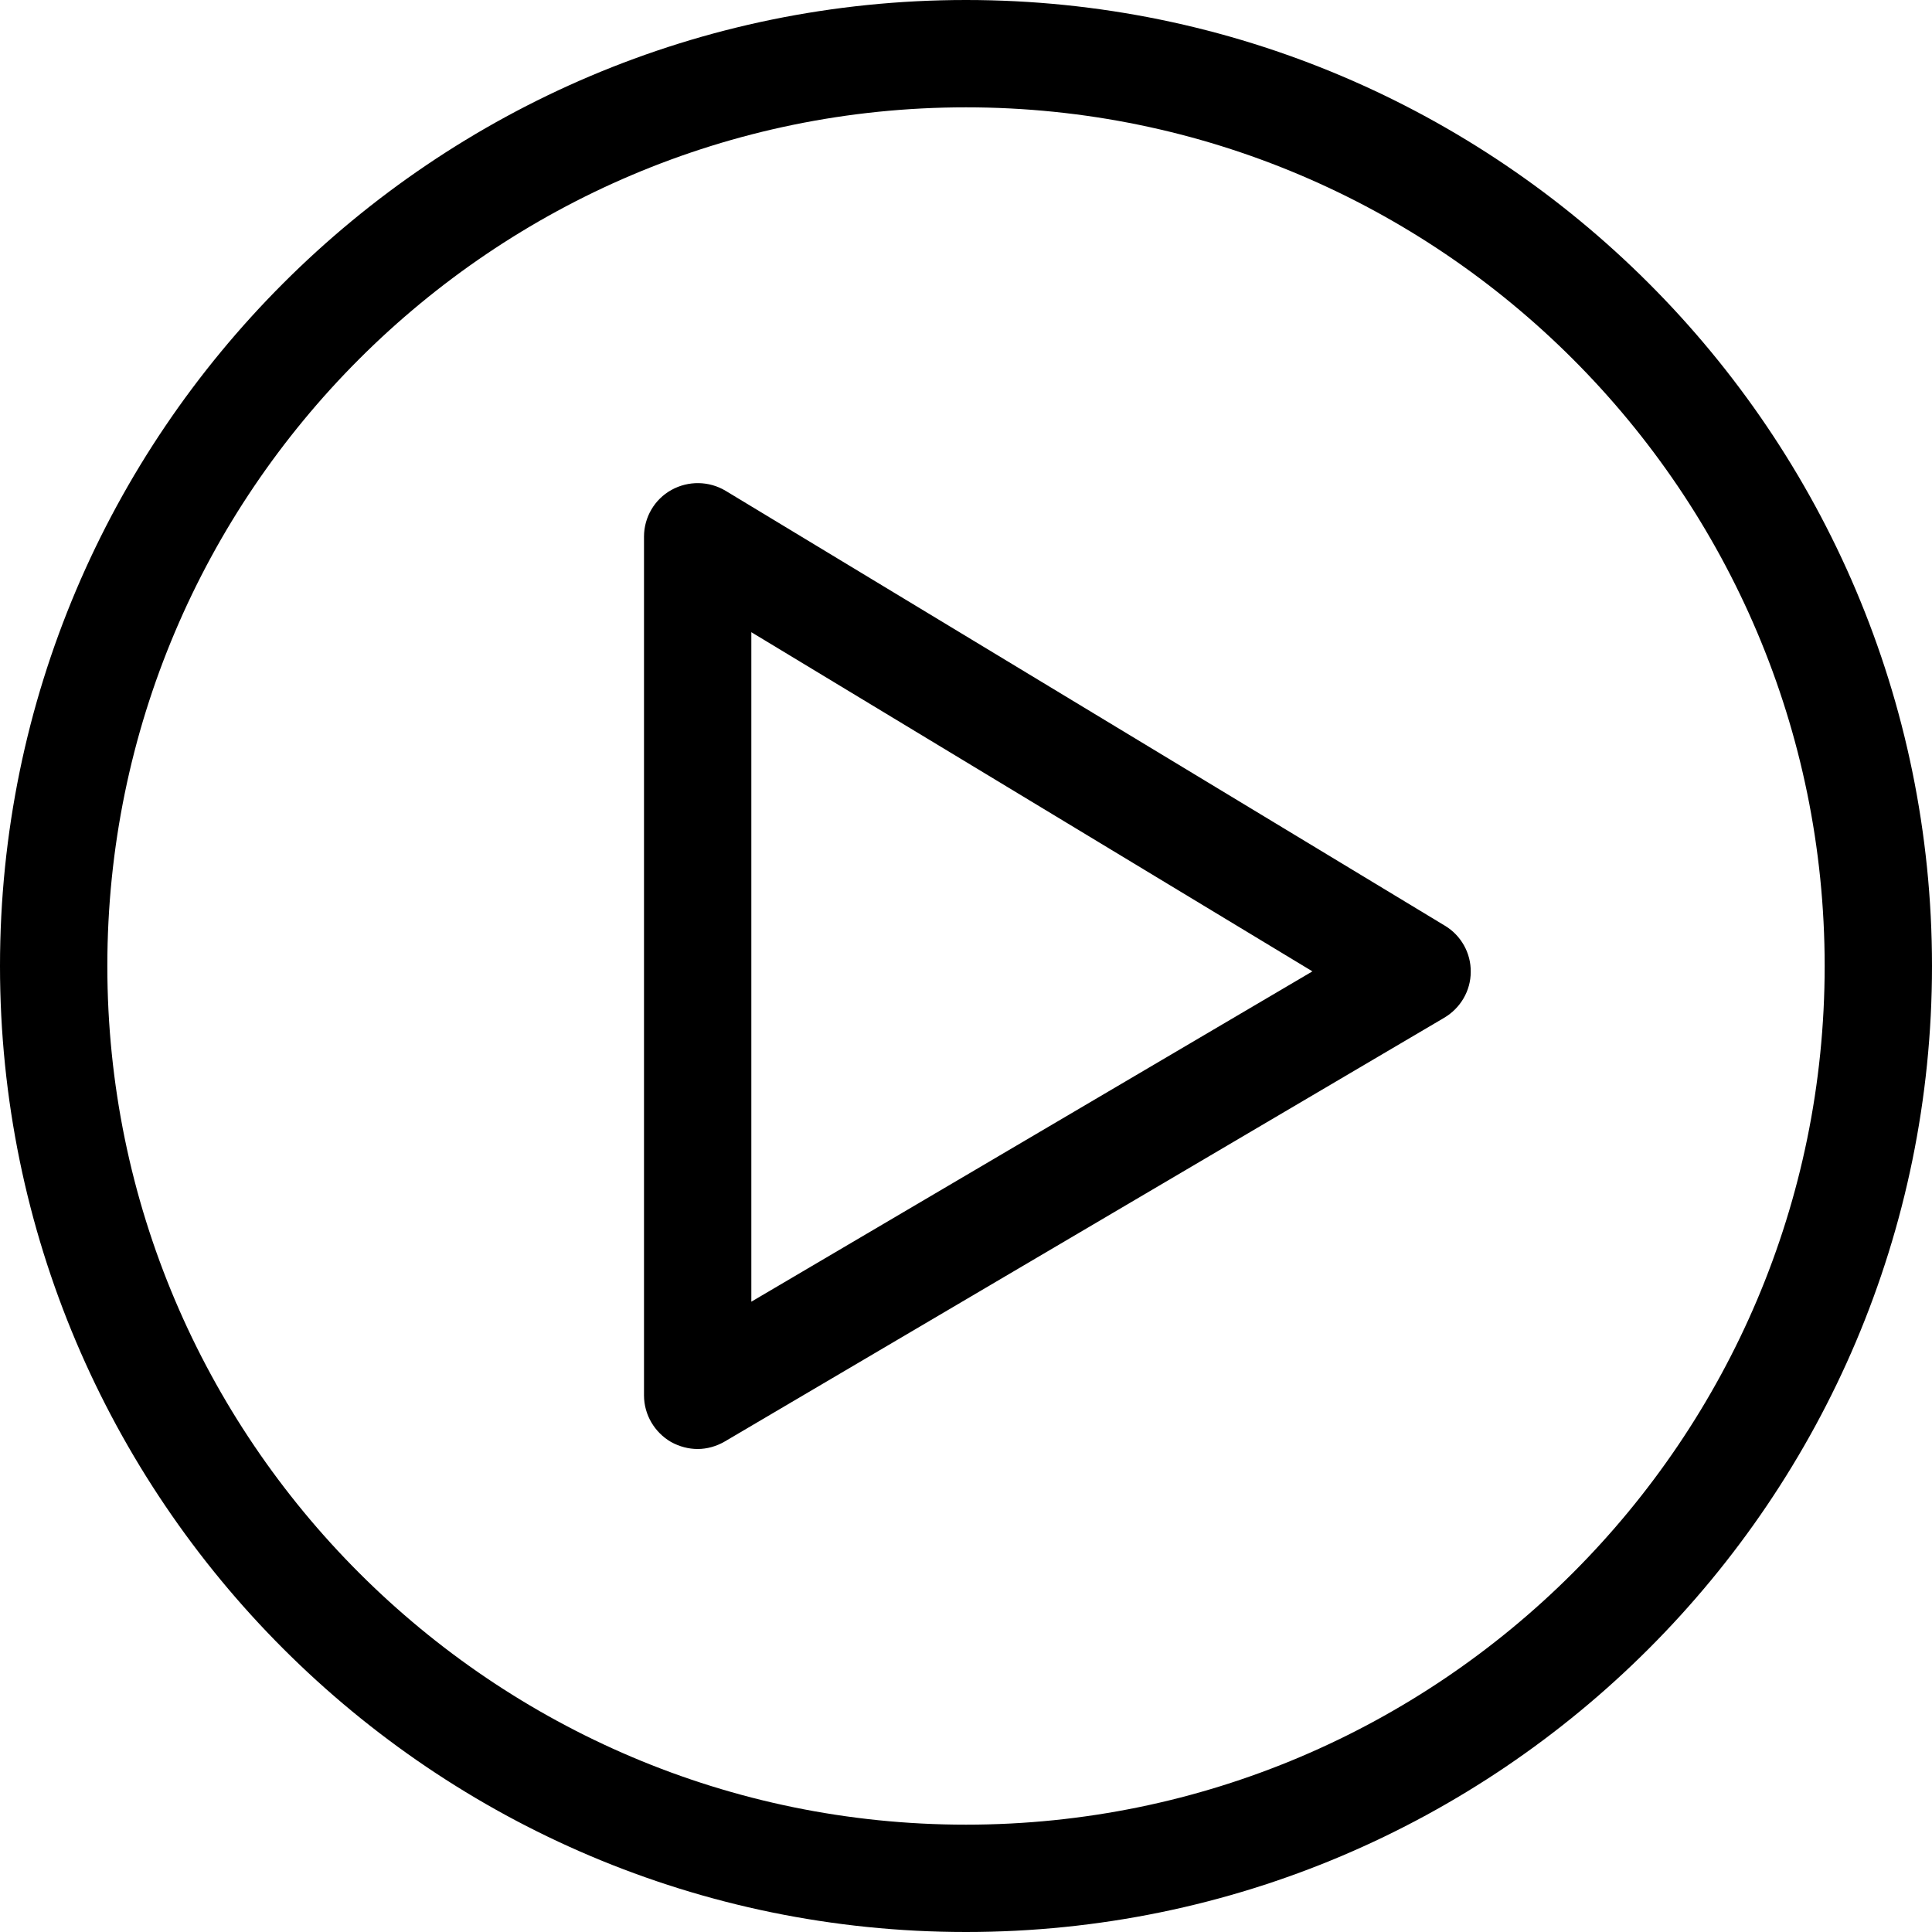
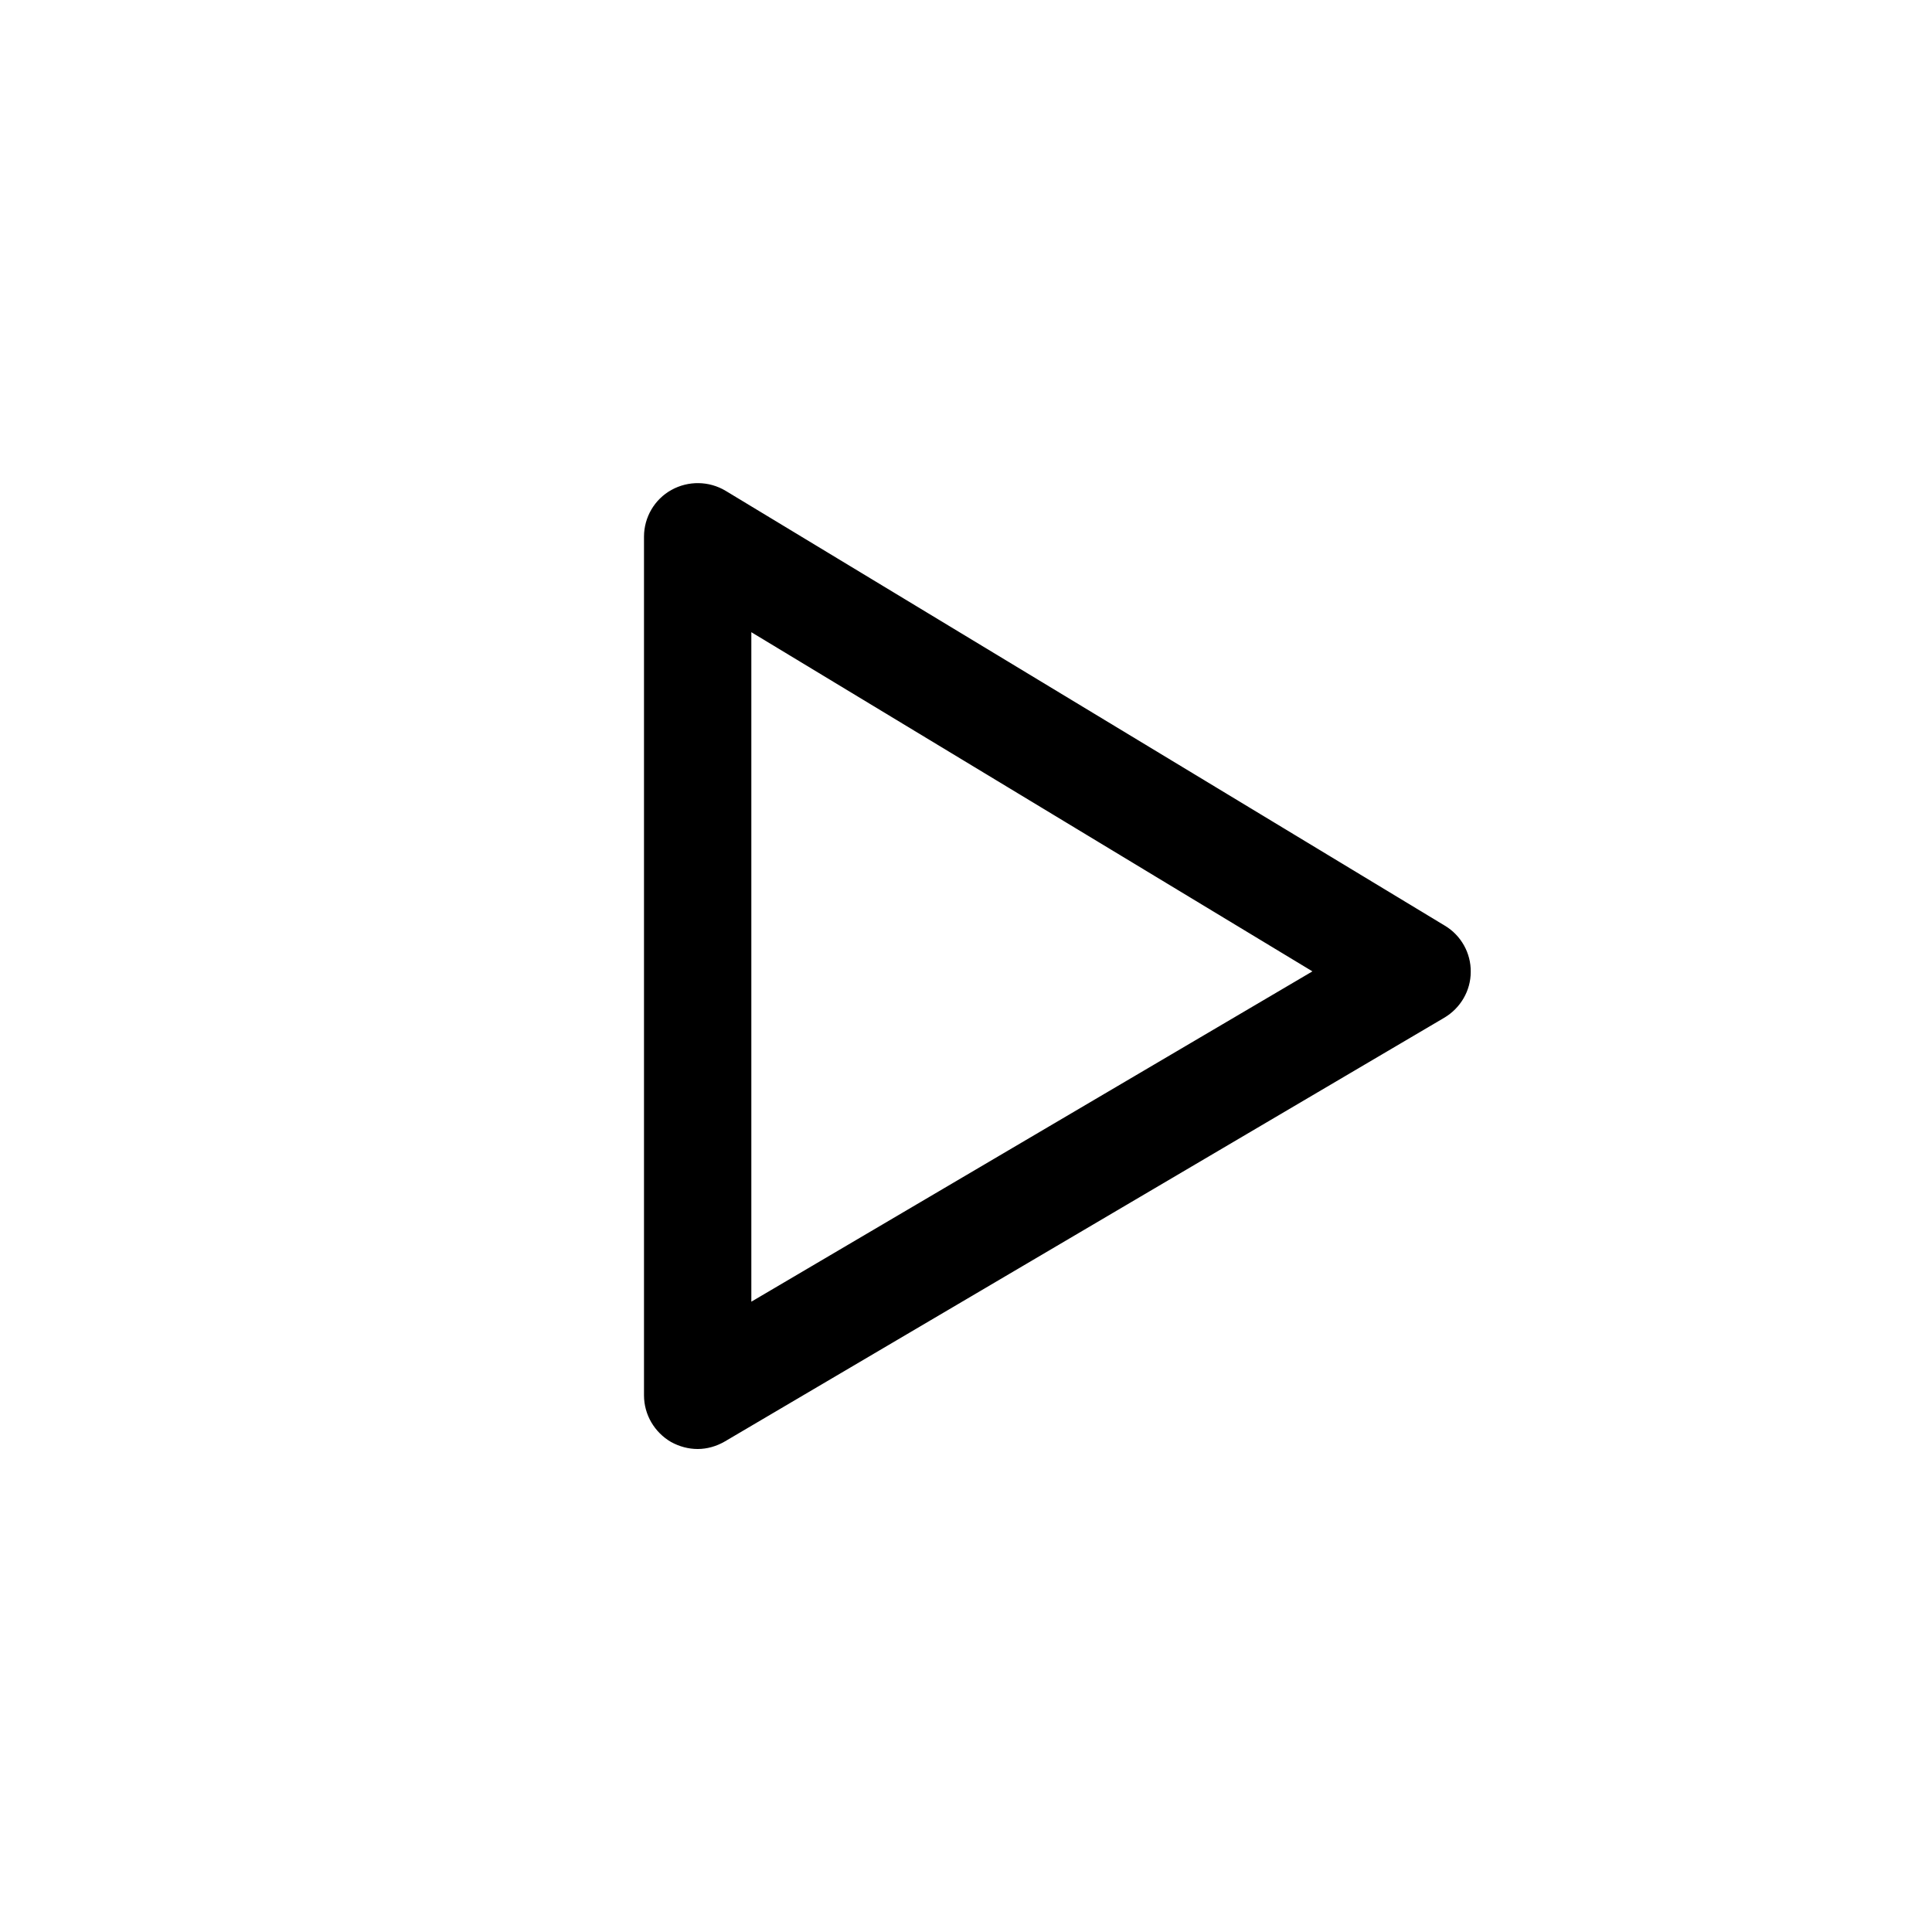
<svg xmlns="http://www.w3.org/2000/svg" id="Icons_NEW64f79845f44ae" data-name="Icons NEW" viewBox="0 0 72 72" aria-hidden="true" width="72px" height="72px">
  <defs>
    <linearGradient class="cerosgradient" data-cerosgradient="true" id="CerosGradient_id76339c326" gradientUnits="userSpaceOnUse" x1="50%" y1="100%" x2="50%" y2="0%">
      <stop offset="0%" stop-color="#d1d1d1" />
      <stop offset="100%" stop-color="#d1d1d1" />
    </linearGradient>
    <linearGradient />
  </defs>
-   <path d="M36,72C16.15,72,0,55.85,0,36S16.15,0,36,0s36,16.15,36,36-16.15,36-36,36Zm0-68C18.36,4,4,18.35,4,36s14.36,32,32,32,32-14.35,32-32S53.64,4,36,4Z" />
  <path d="M26,54c-.34,0-.68-.09-.99-.26-.62-.36-1.01-1.02-1.01-1.74V20c0-.72,.39-1.39,1.02-1.74,.63-.35,1.4-.34,2.02,.03l26.81,16.21c.6,.36,.97,1.02,.96,1.72,0,.7-.38,1.35-.99,1.71l-26.81,15.79c-.31,.18-.66,.28-1.01,.28Zm2-30.45v24.96l20.91-12.31-20.91-12.64Z" />
</svg>